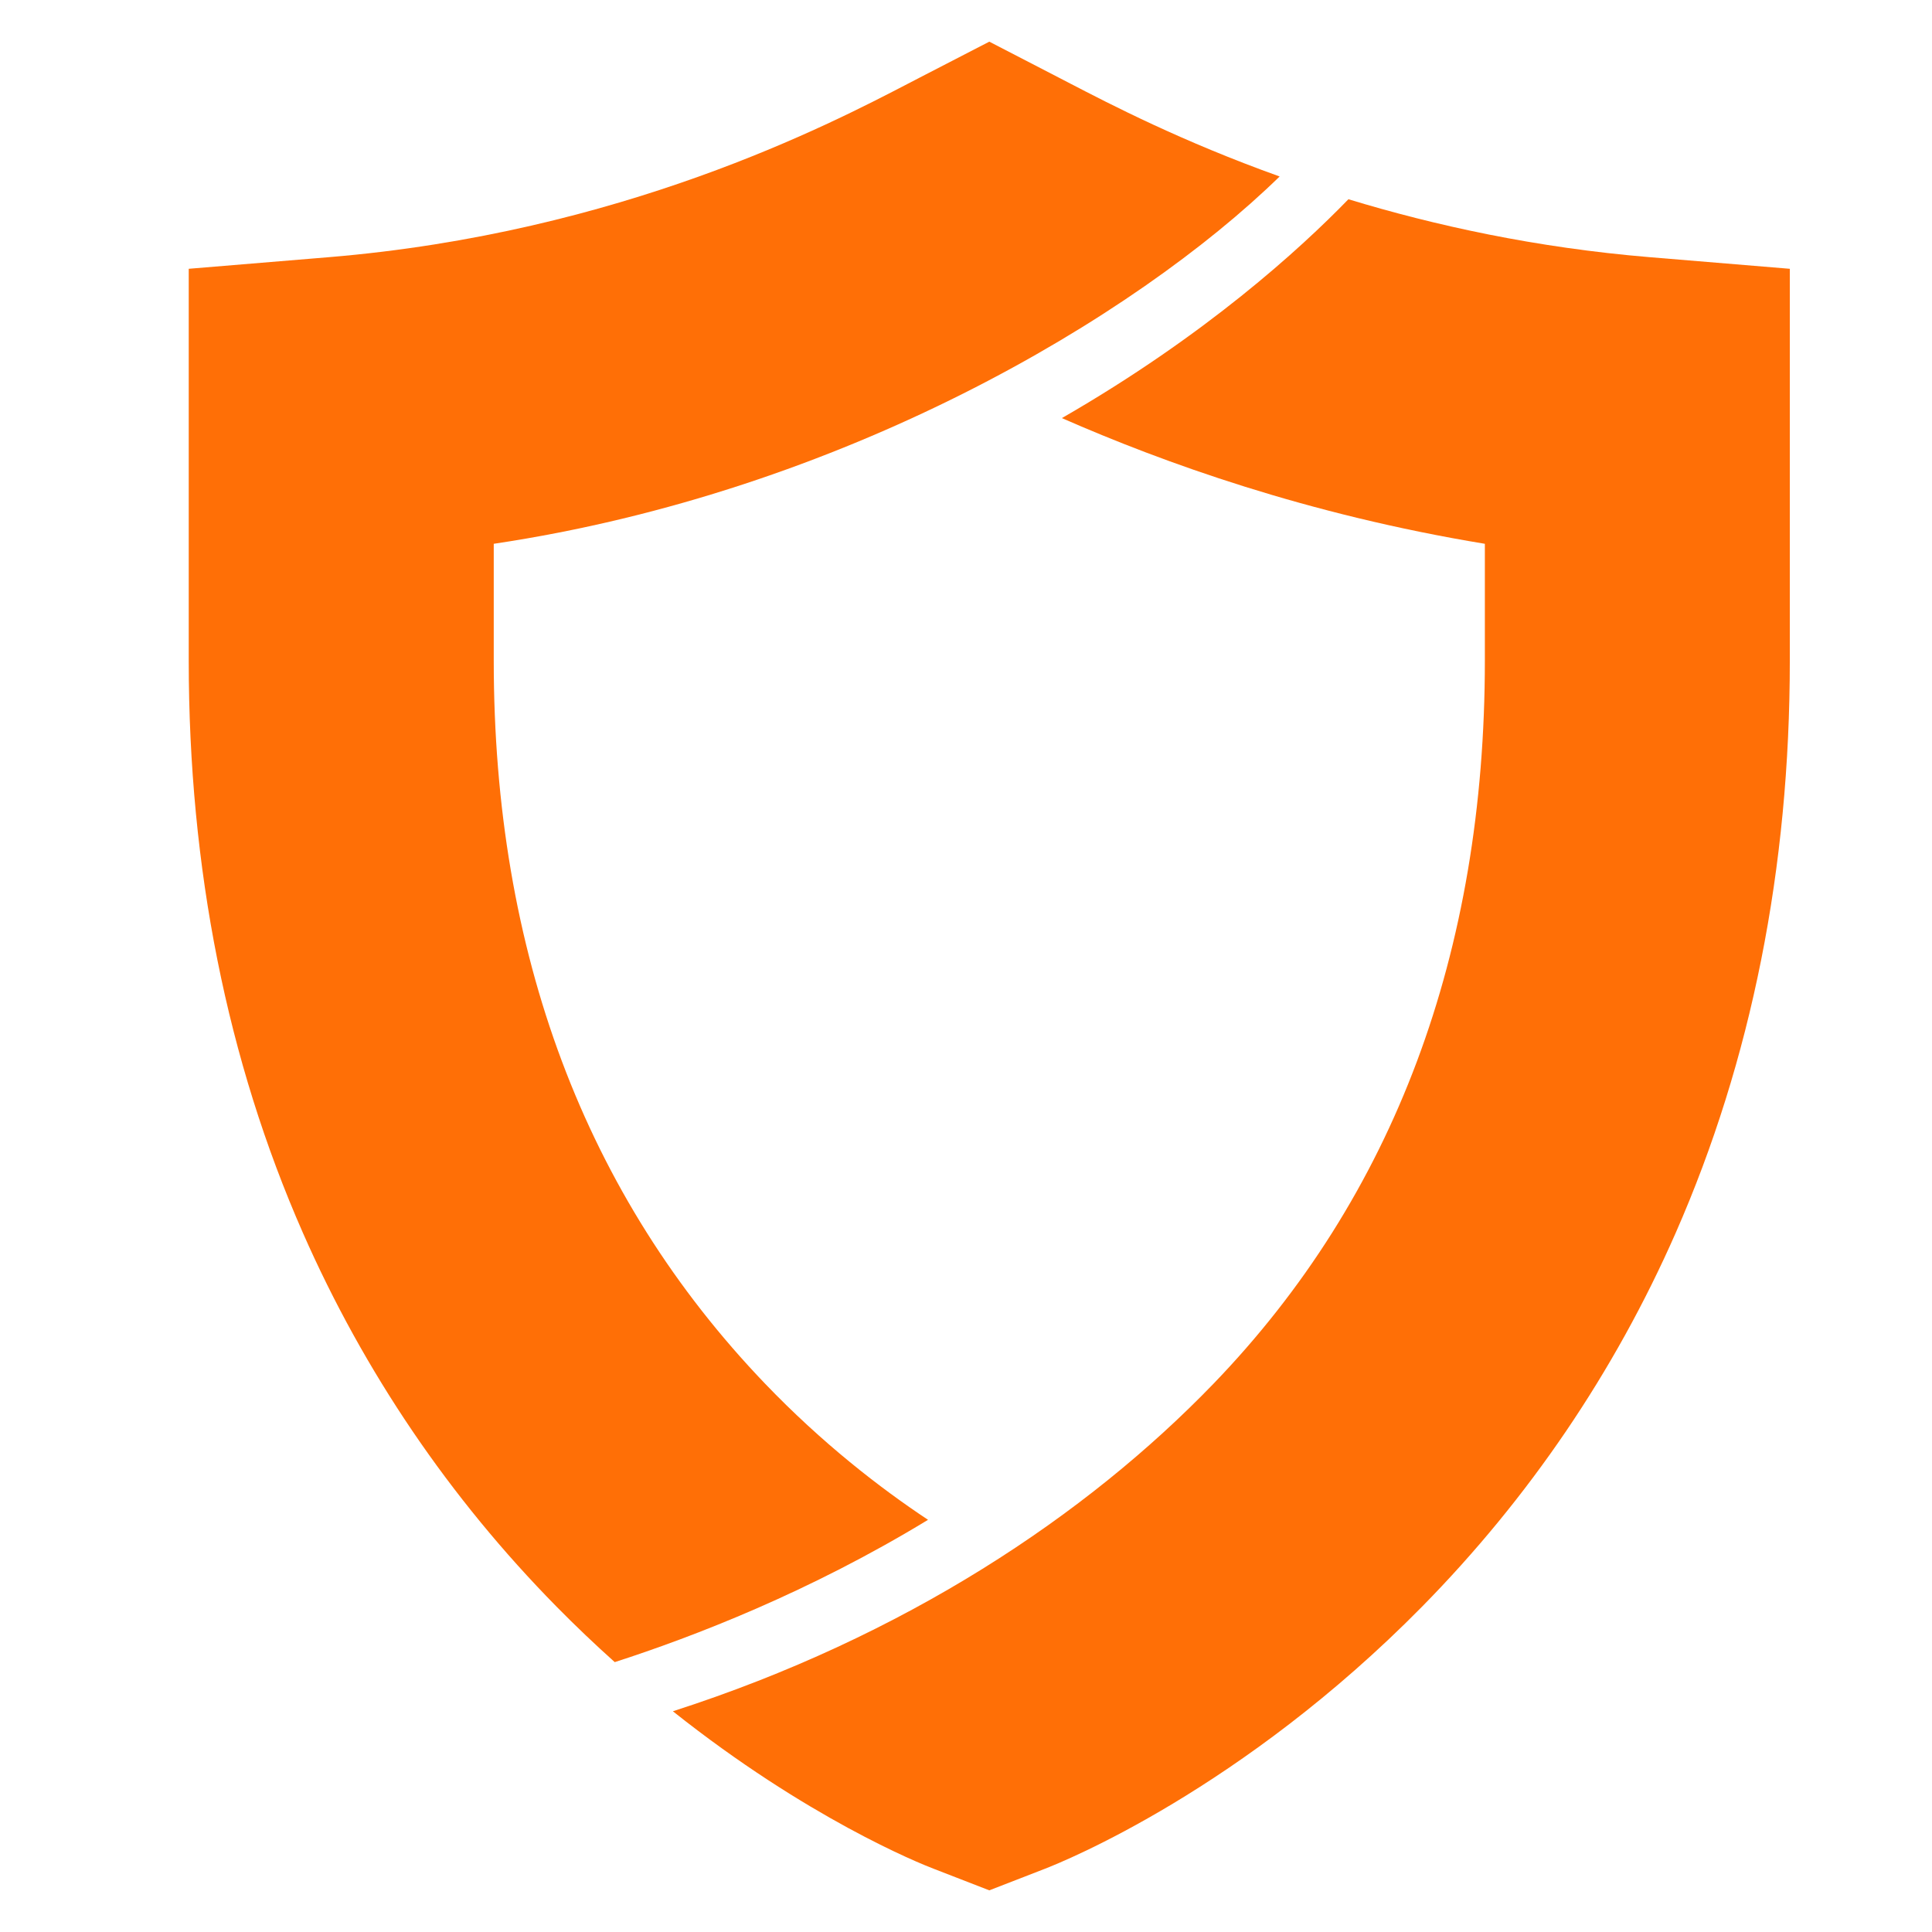
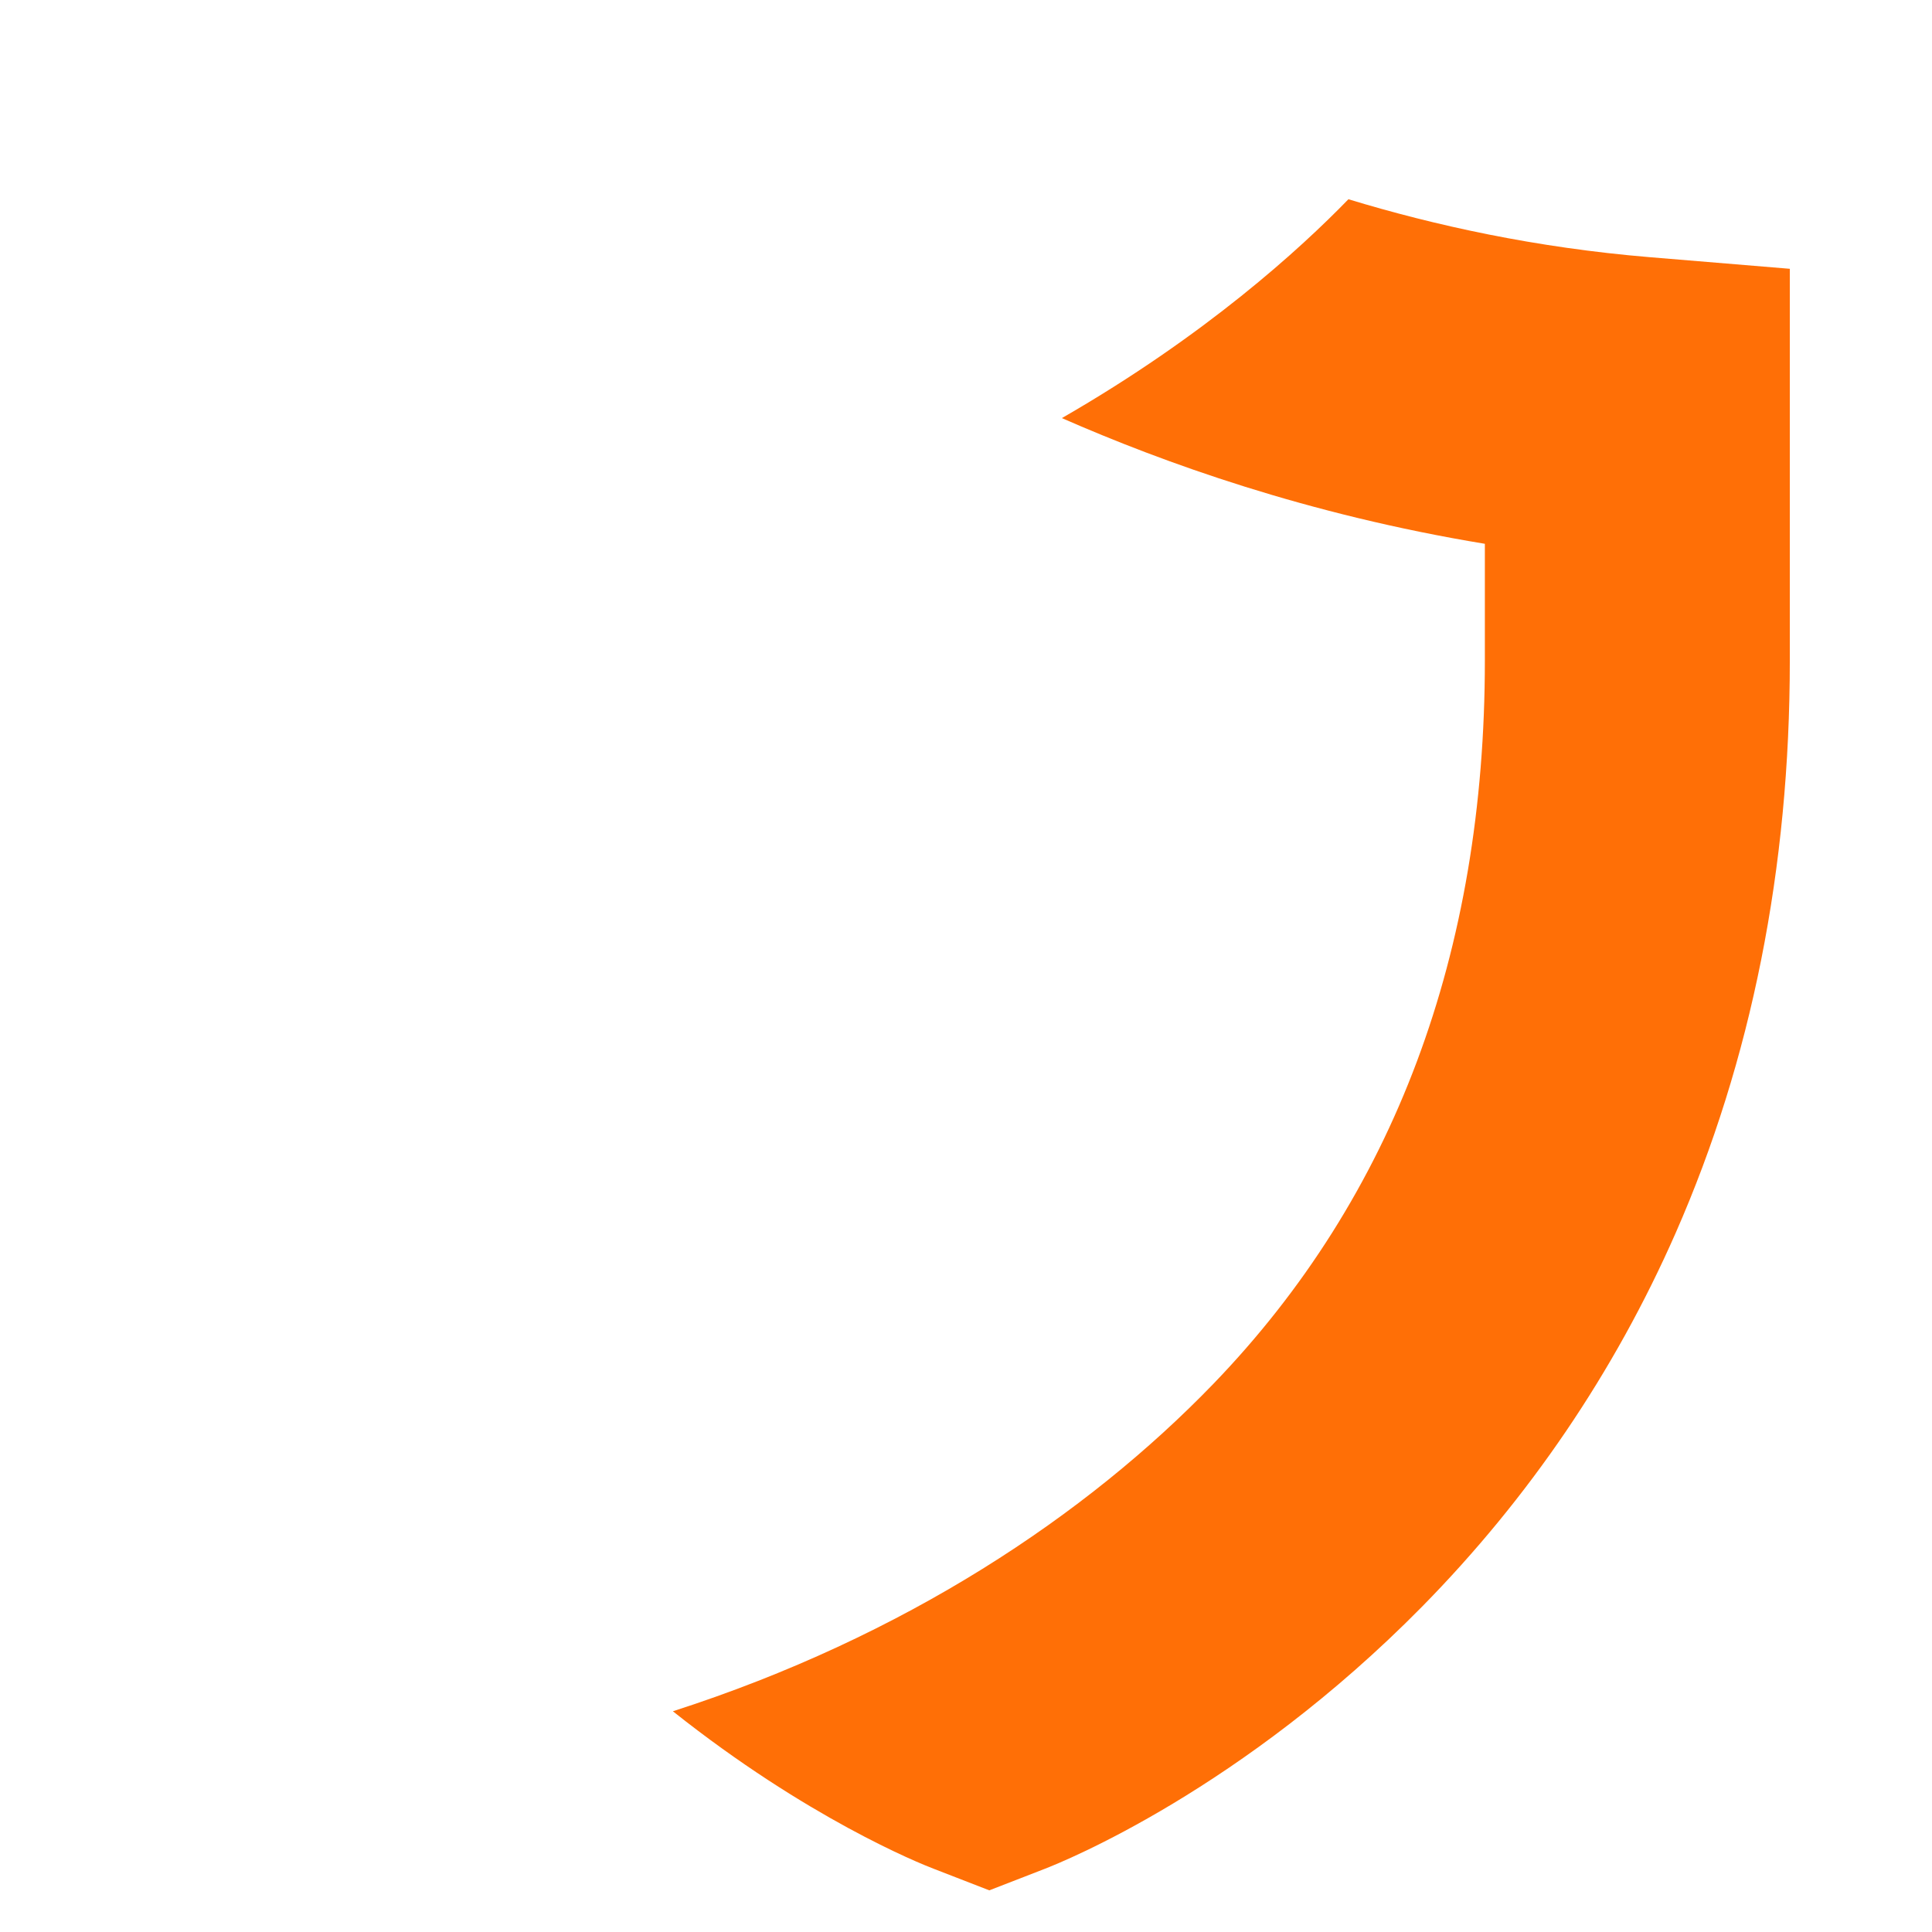
<svg xmlns="http://www.w3.org/2000/svg" version="1.1" id="Calque_1" x="0px" y="0px" width="32px" height="32px" viewBox="0 0 32 32" enable-background="new 0 0 32 32" xml:space="preserve">
  <g>
-     <path fill="#FF6F06" d="M12.672,22.918c-2.982-3.11-4.494-7.139-4.494-11.974V9.007c5.777-0.862,10.619-3.746,13.017-6.084   c-1.63-0.583-2.817-1.202-3.468-1.539c-0.065-0.035-0.127-0.066-0.183-0.095L16.386,0.69l-1.158,0.598   c-0.056,0.029-0.117,0.061-0.183,0.095c-1.302,0.677-4.76,2.476-9.602,2.877L3.126,4.452v6.492c0,3.435,0.636,6.623,1.891,9.476   c1.015,2.307,2.429,4.391,4.202,6.192c0.322,0.327,0.645,0.633,0.963,0.918c1.321-0.426,3.234-1.167,5.189-2.357   C14.574,24.644,13.618,23.904,12.672,22.918z" />
    <path fill="#FF6F06" d="M27.328,4.26c-1.893-0.157-3.571-0.527-4.994-0.96c-0.789,0.814-2.364,2.255-4.746,3.625   c1.687,0.74,4.067,1.598,7.006,2.082v1.937c0,4.835-1.503,8.872-4.494,11.974c-2.104,2.18-5.113,4.189-8.955,5.426   c2.22,1.766,4.076,2.517,4.331,2.613l0.91,0.353l0.91-0.353c0.326-0.125,3.276-1.319,6.257-4.345   c1.773-1.802,3.188-3.886,4.202-6.192c1.254-2.854,1.89-6.042,1.89-9.476V4.452L27.328,4.26z" />
  </g>
</svg>